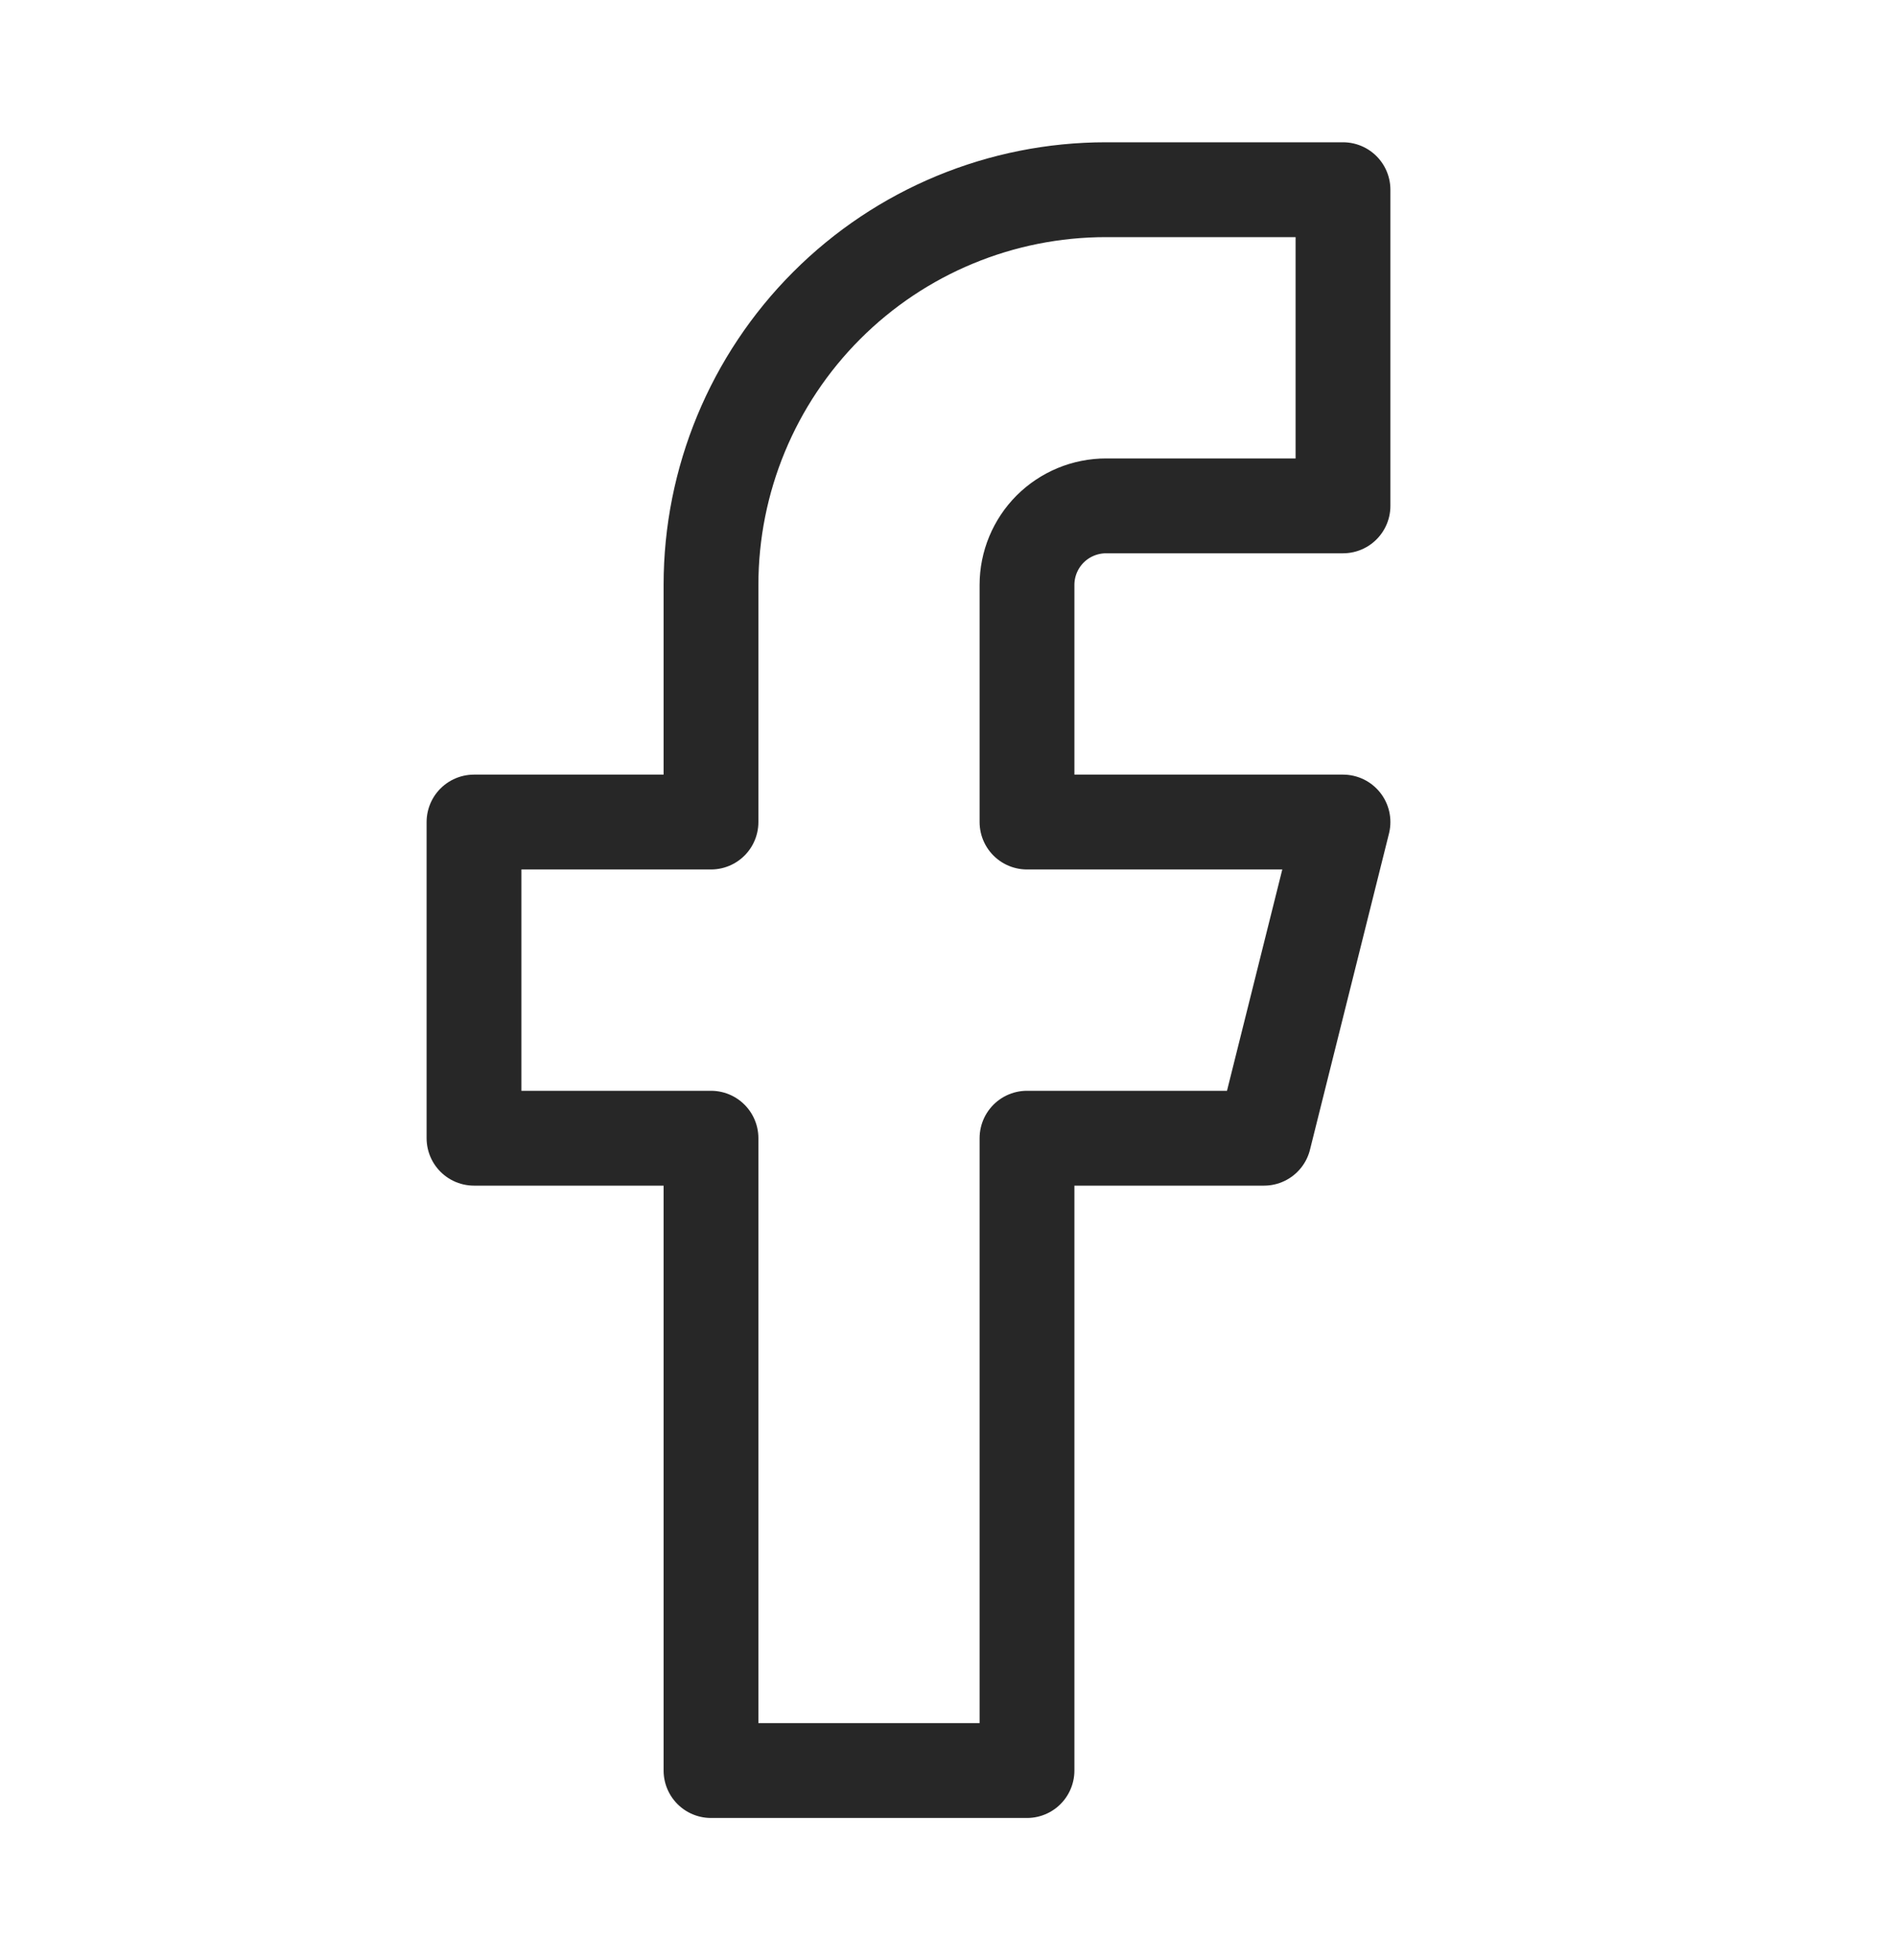
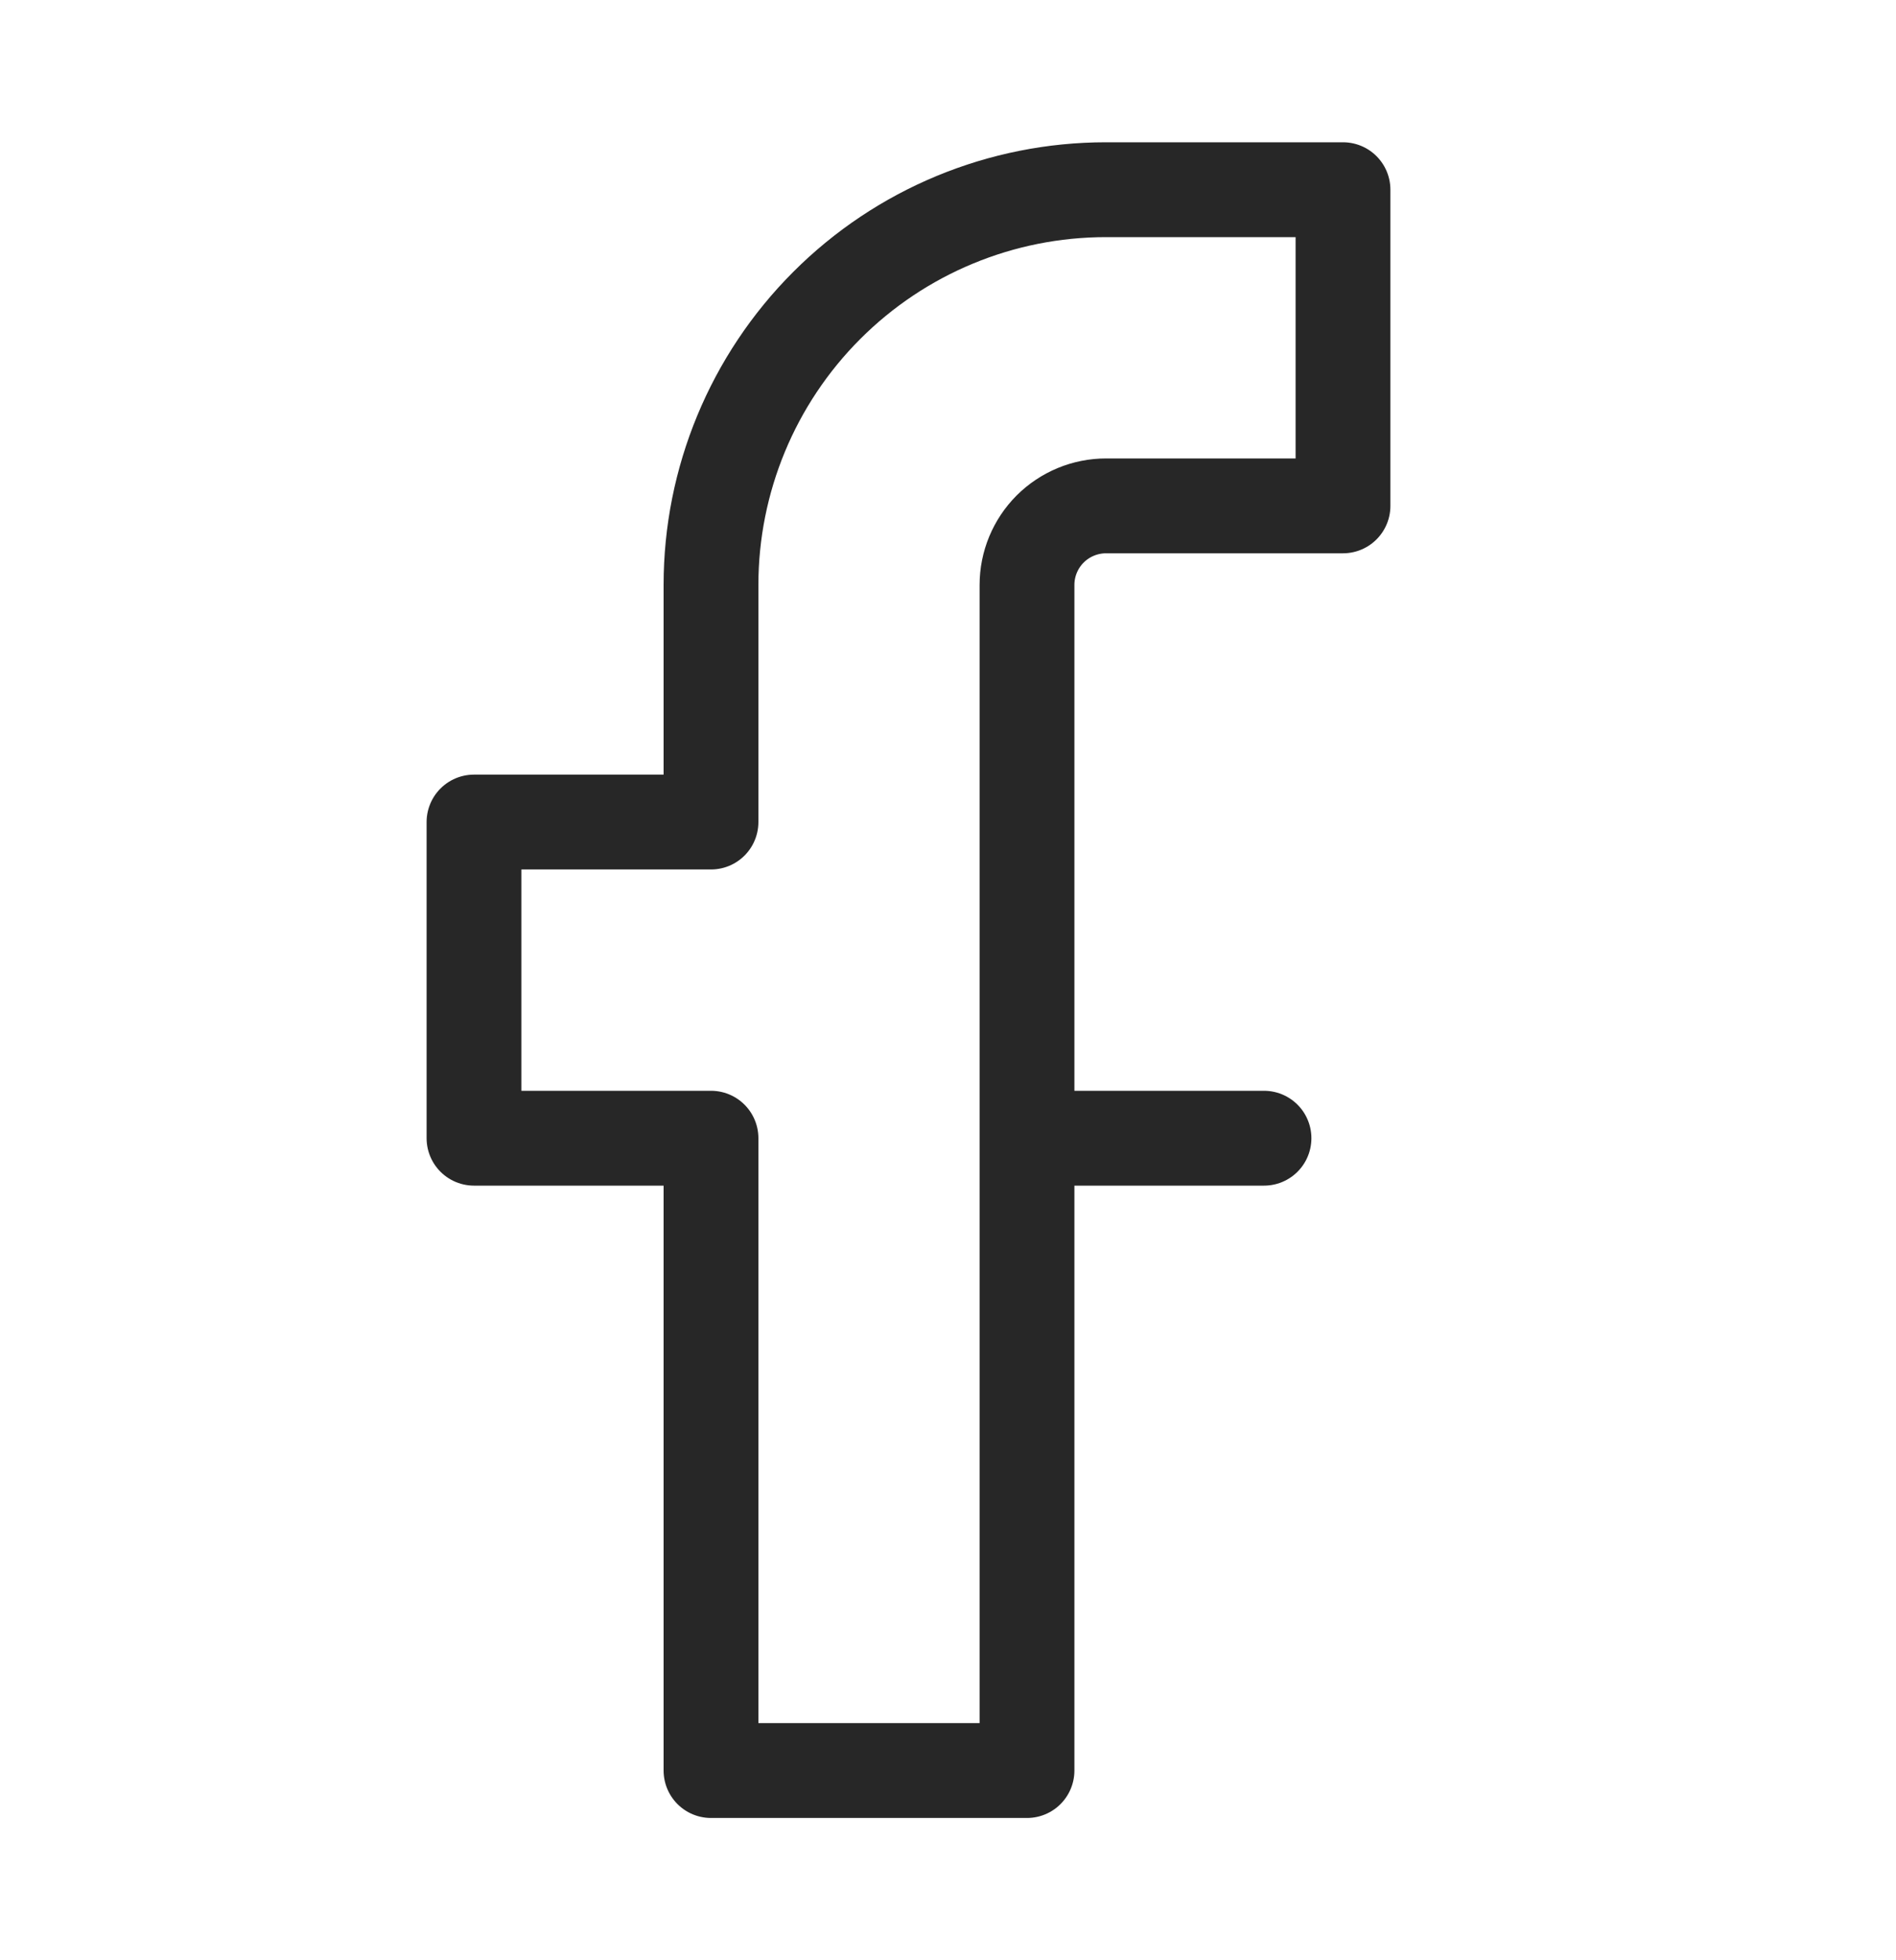
<svg xmlns="http://www.w3.org/2000/svg" width="30" height="31" viewBox="0 0 30 31" fill="none">
-   <path d="M21.25 3H17.5C15.842 3 14.253 3.658 13.081 4.831C11.909 6.003 11.25 7.592 11.25 9.25V13H7.5V18H11.25V28H16.25V18H20L21.25 13H16.25V9.25C16.25 8.918 16.382 8.601 16.616 8.366C16.851 8.132 17.169 8 17.5 8H21.25V3Z" stroke="#272727" stroke-width="1.5" stroke-linecap="round" stroke-linejoin="round" />
+   <path d="M21.25 3H17.5C15.842 3 14.253 3.658 13.081 4.831C11.909 6.003 11.25 7.592 11.25 9.25V13H7.5V18H11.25V28H16.25V18H20H16.25V9.25C16.25 8.918 16.382 8.601 16.616 8.366C16.851 8.132 17.169 8 17.5 8H21.25V3Z" stroke="#272727" stroke-width="1.5" stroke-linecap="round" stroke-linejoin="round" />
</svg>